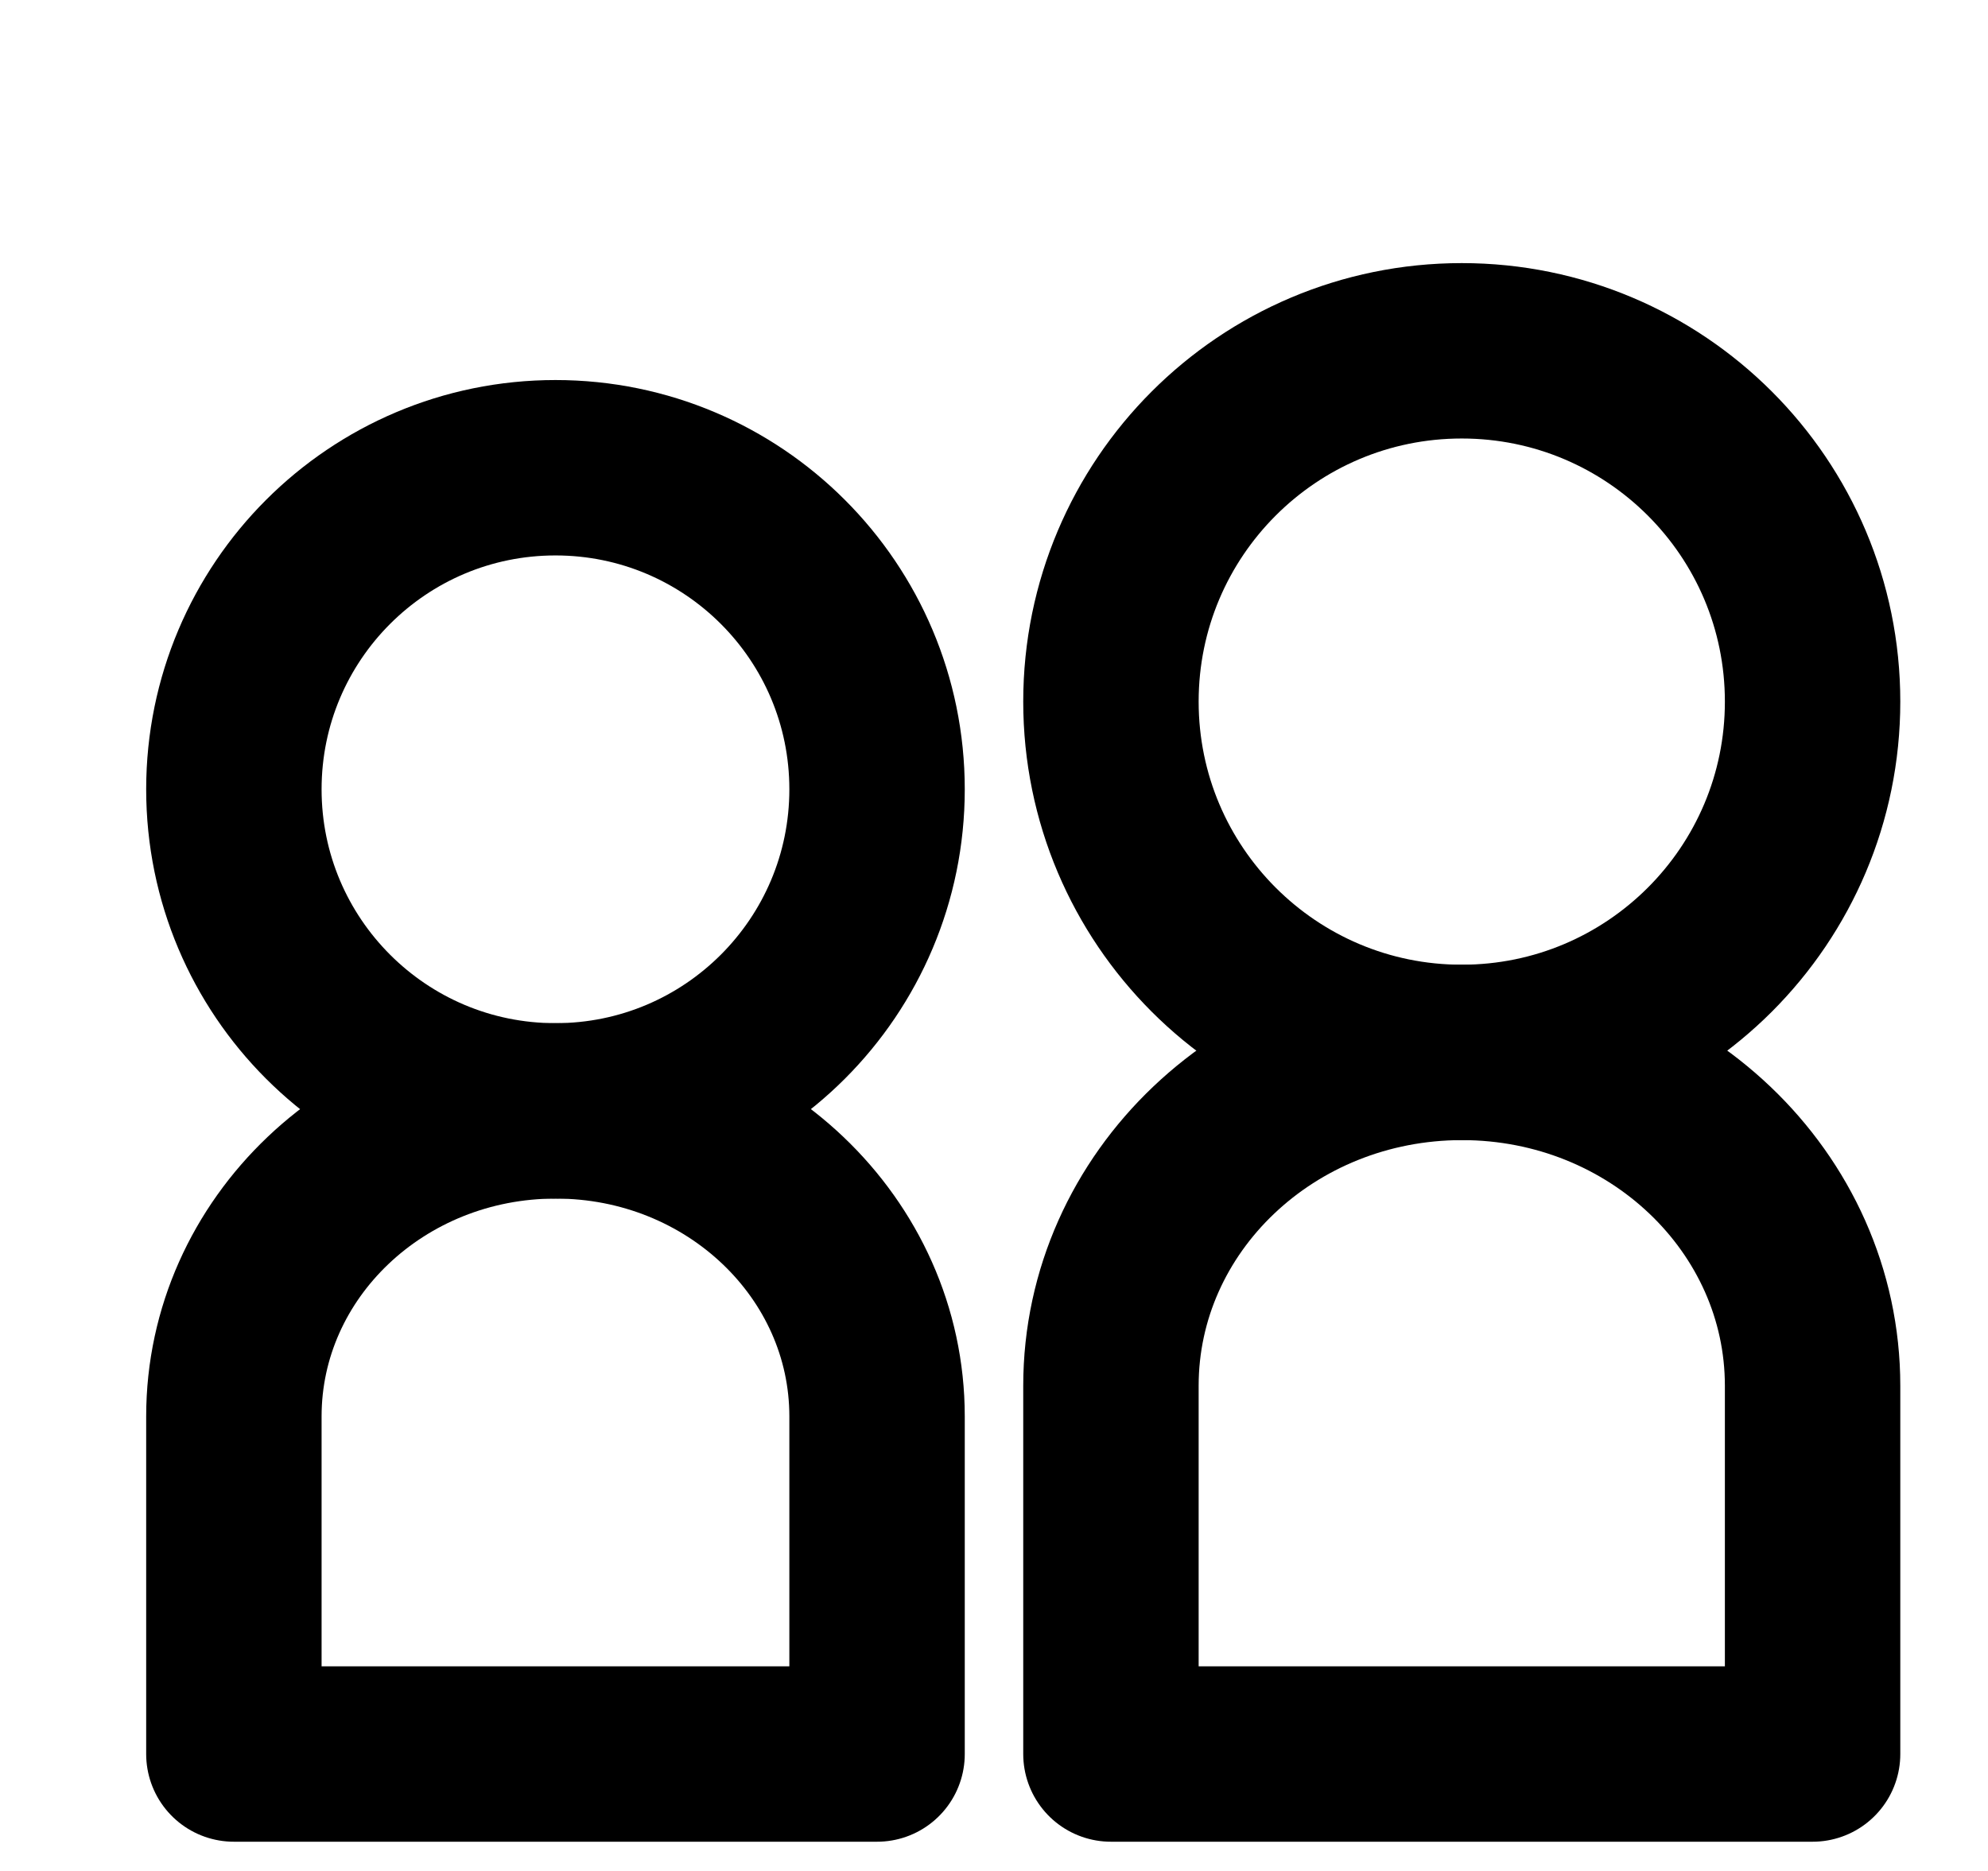
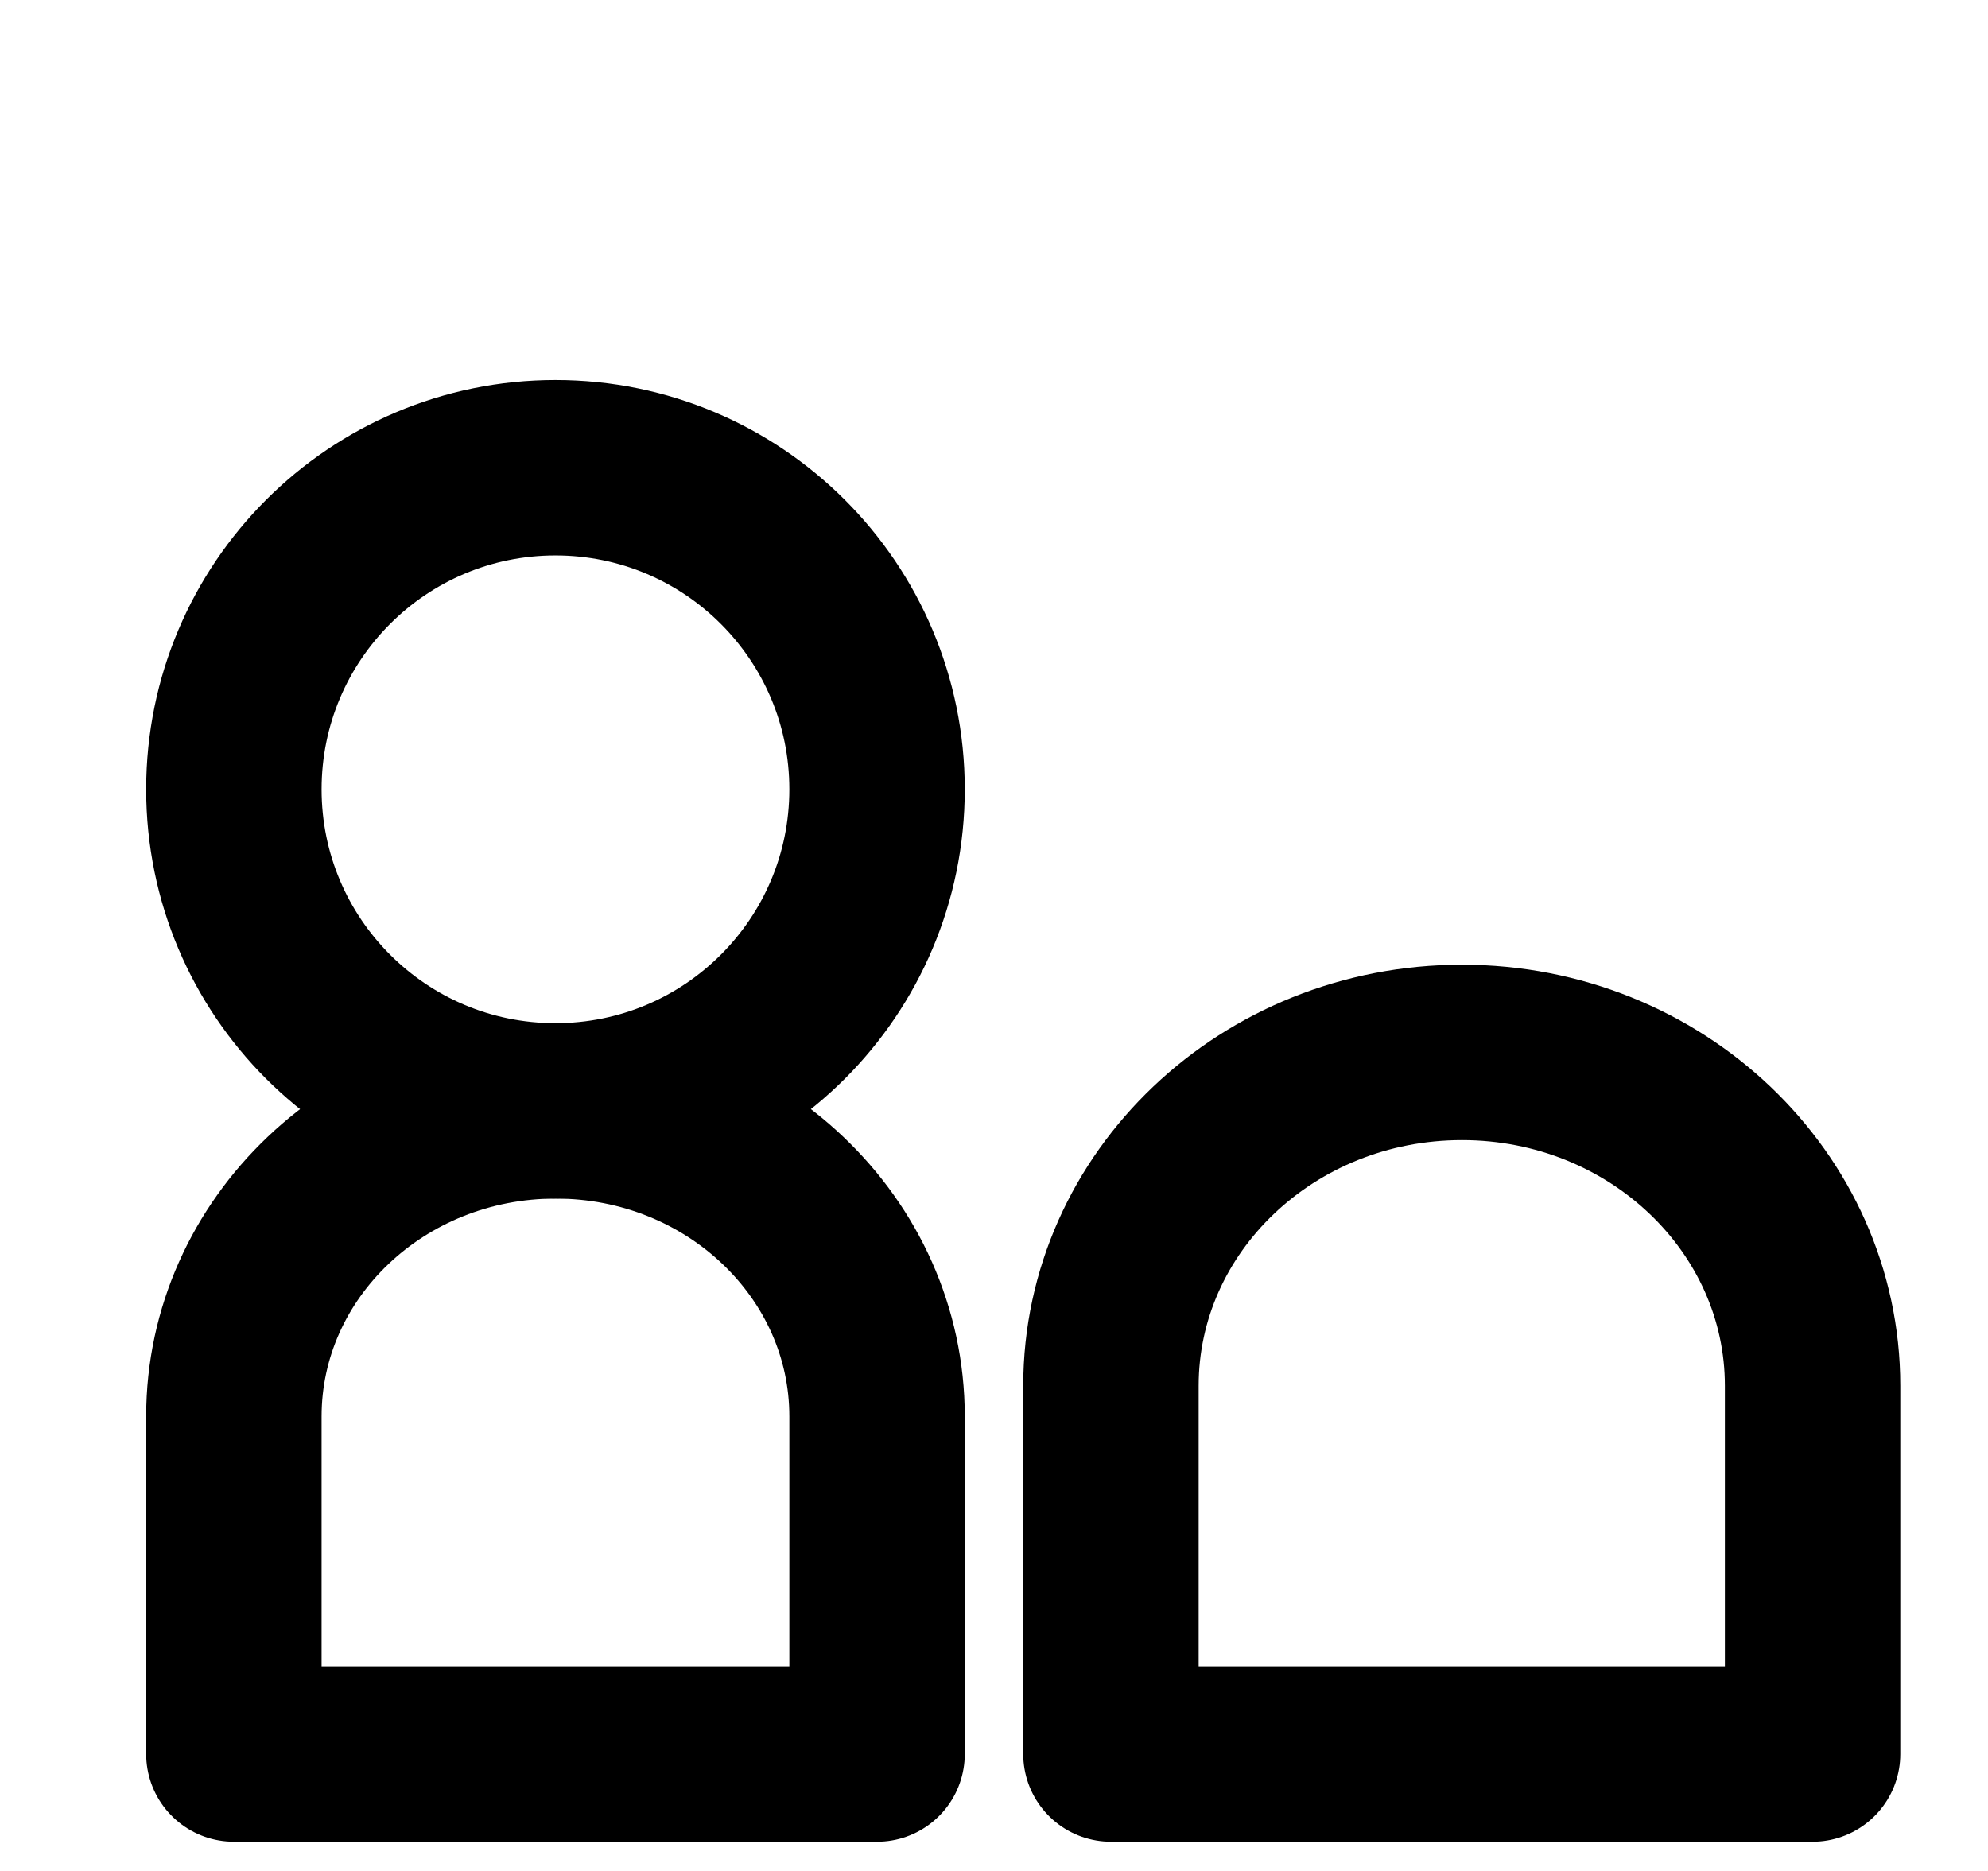
<svg xmlns="http://www.w3.org/2000/svg" width="17" height="16" viewBox="0 0 17 16" fill="none">
-   <path d="M12.5 9C14.157 9 15.5 7.657 15.5 6C15.5 4.343 14.157 3 12.5 3C10.843 3 9.5 4.343 9.5 6C9.5 7.657 10.843 9 12.5 9Z" stroke="black" stroke-width="1.5" stroke-miterlimit="8" stroke-linecap="round" stroke-linejoin="round" />
  <path d="M15.5 11.851V15H9.5V11.851C9.5 10.279 10.842 9 12.502 9C14.158 9 15.5 10.279 15.5 11.851Z" stroke="black" stroke-width="1.5" stroke-miterlimit="8" stroke-linecap="round" stroke-linejoin="round" />
  <path d="M4.75 9.5C6.269 9.5 7.5 8.269 7.5 6.75C7.5 5.231 6.269 4 4.75 4C3.231 4 2 5.231 2 6.75C2 8.269 3.231 9.5 4.75 9.5Z" stroke="black" stroke-width="1.5" stroke-miterlimit="8" stroke-linecap="round" stroke-linejoin="round" />
  <path d="M7.5 12.113V15H2V12.113C2 10.672 3.23 9.5 4.752 9.5C6.27 9.5 7.5 10.672 7.5 12.113Z" stroke="black" stroke-width="1.5" stroke-miterlimit="8" stroke-linecap="round" stroke-linejoin="round" />
</svg>